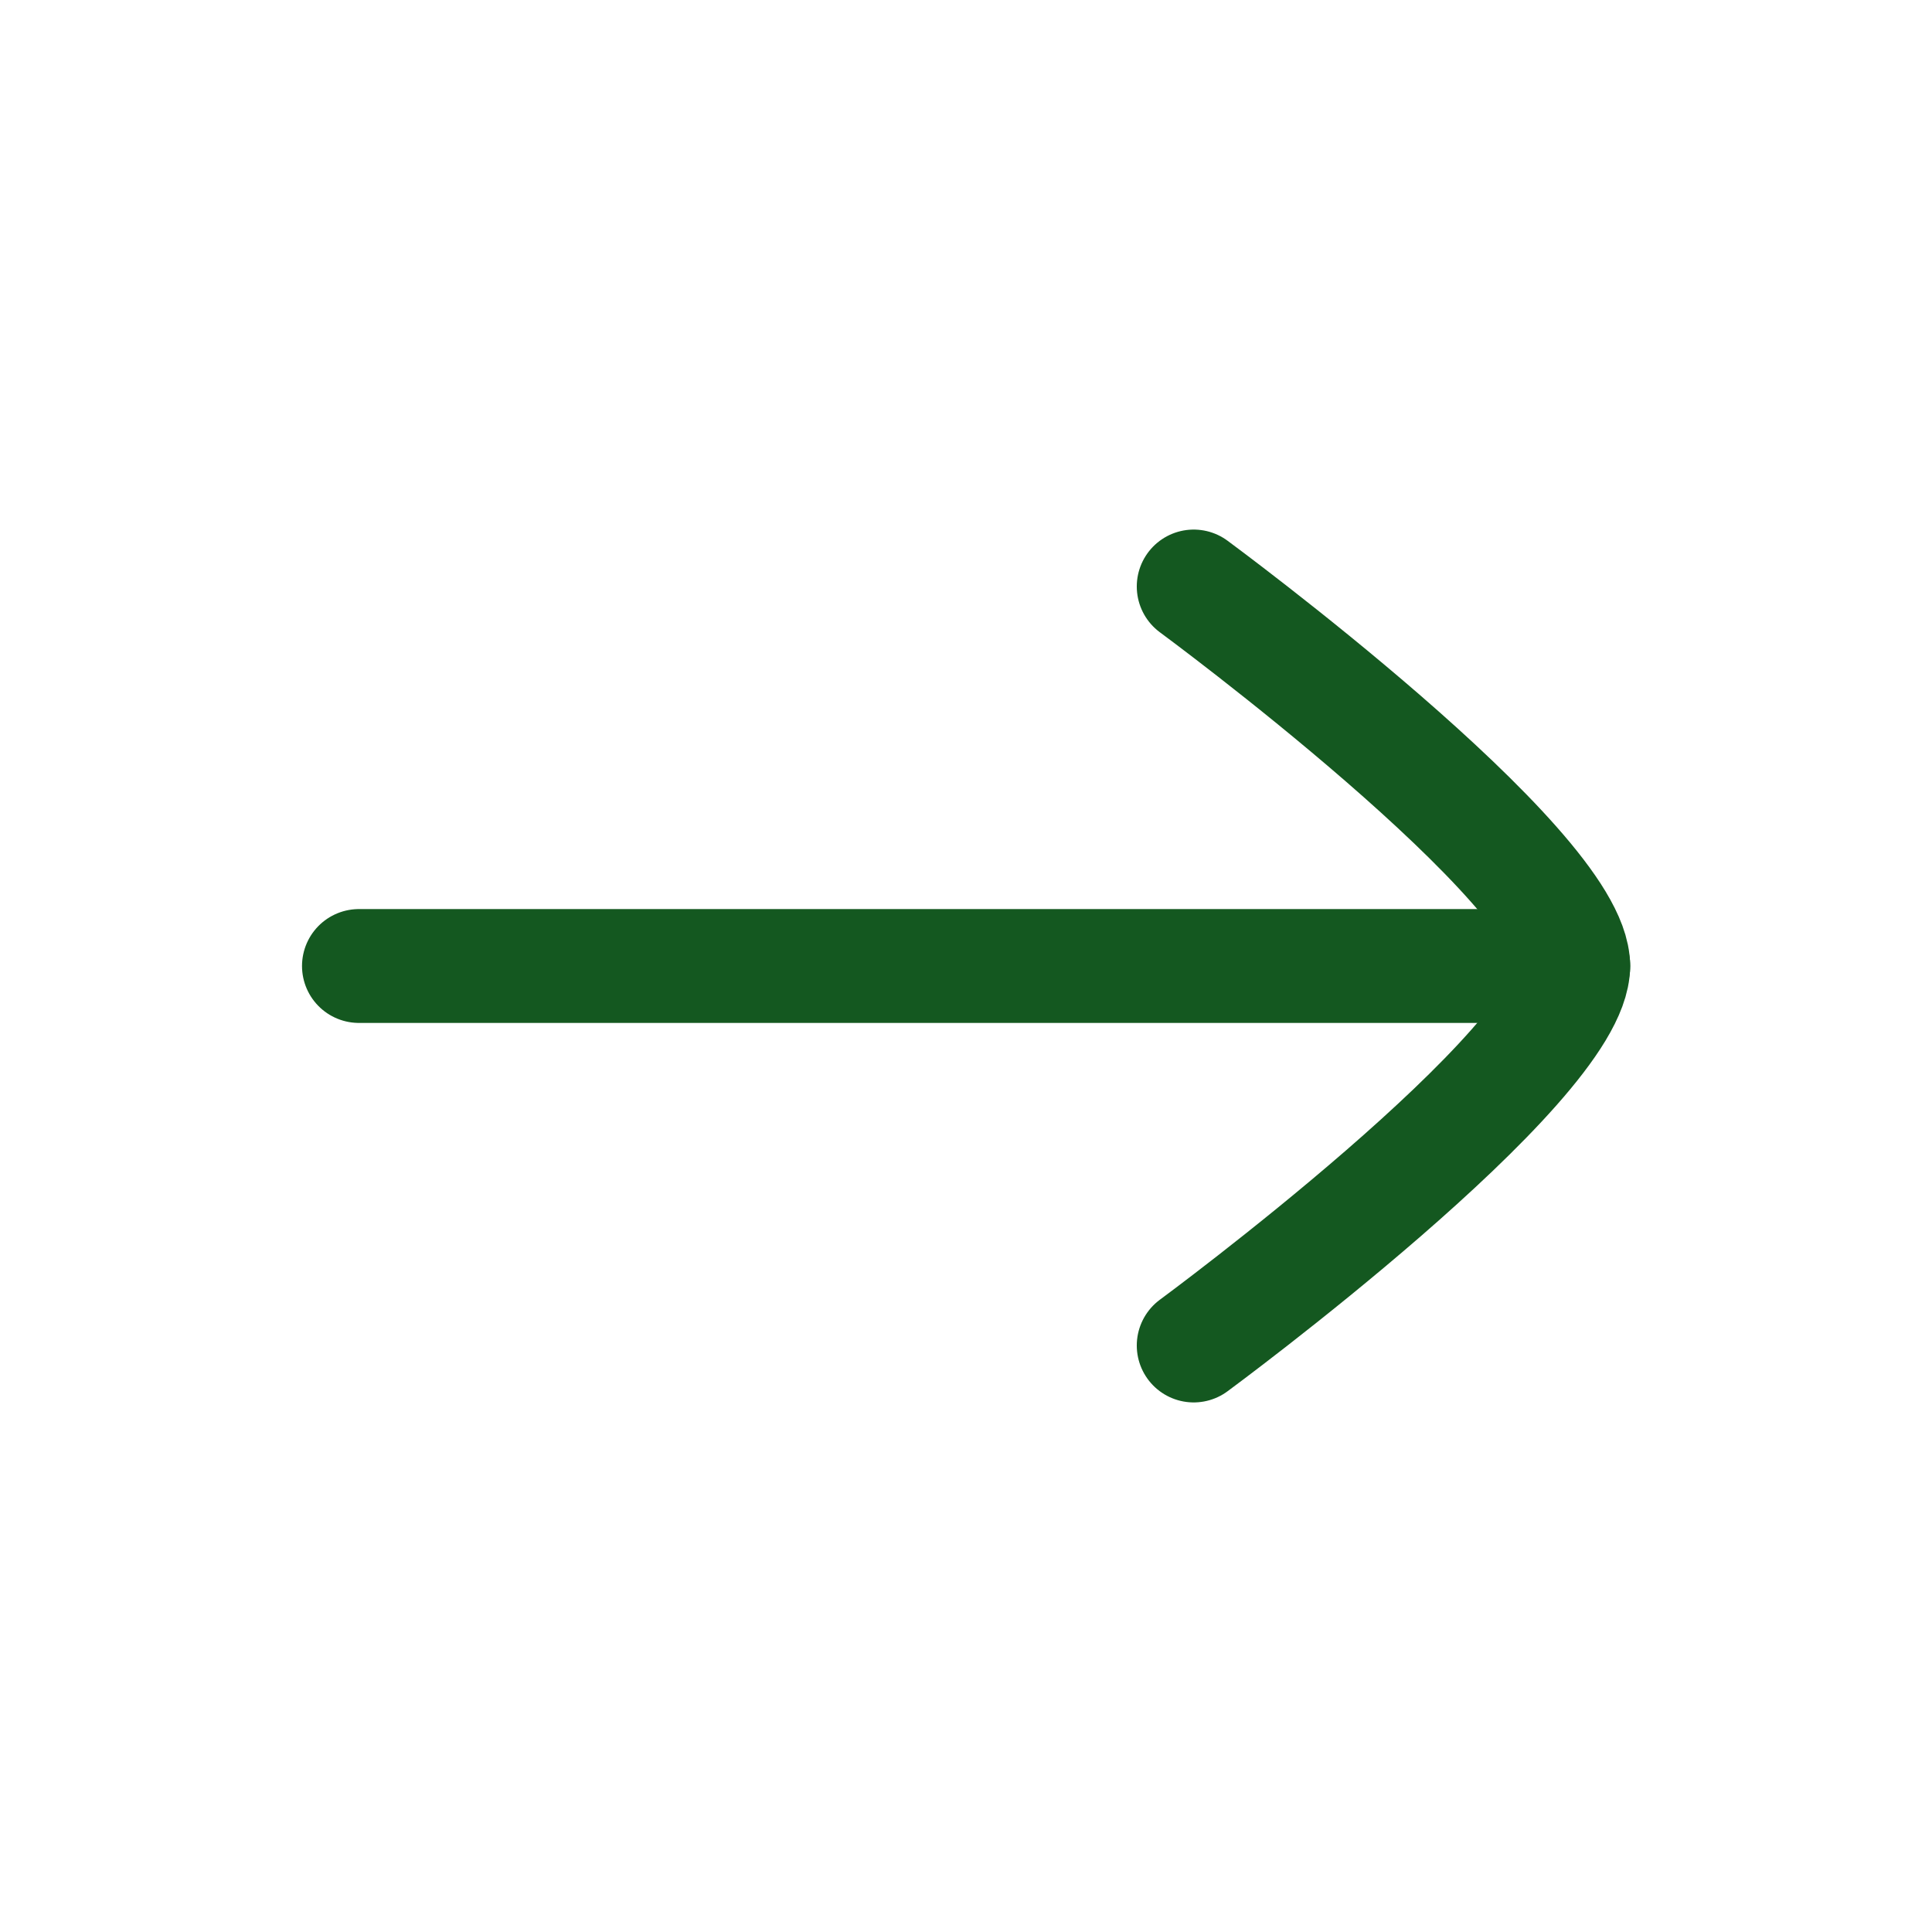
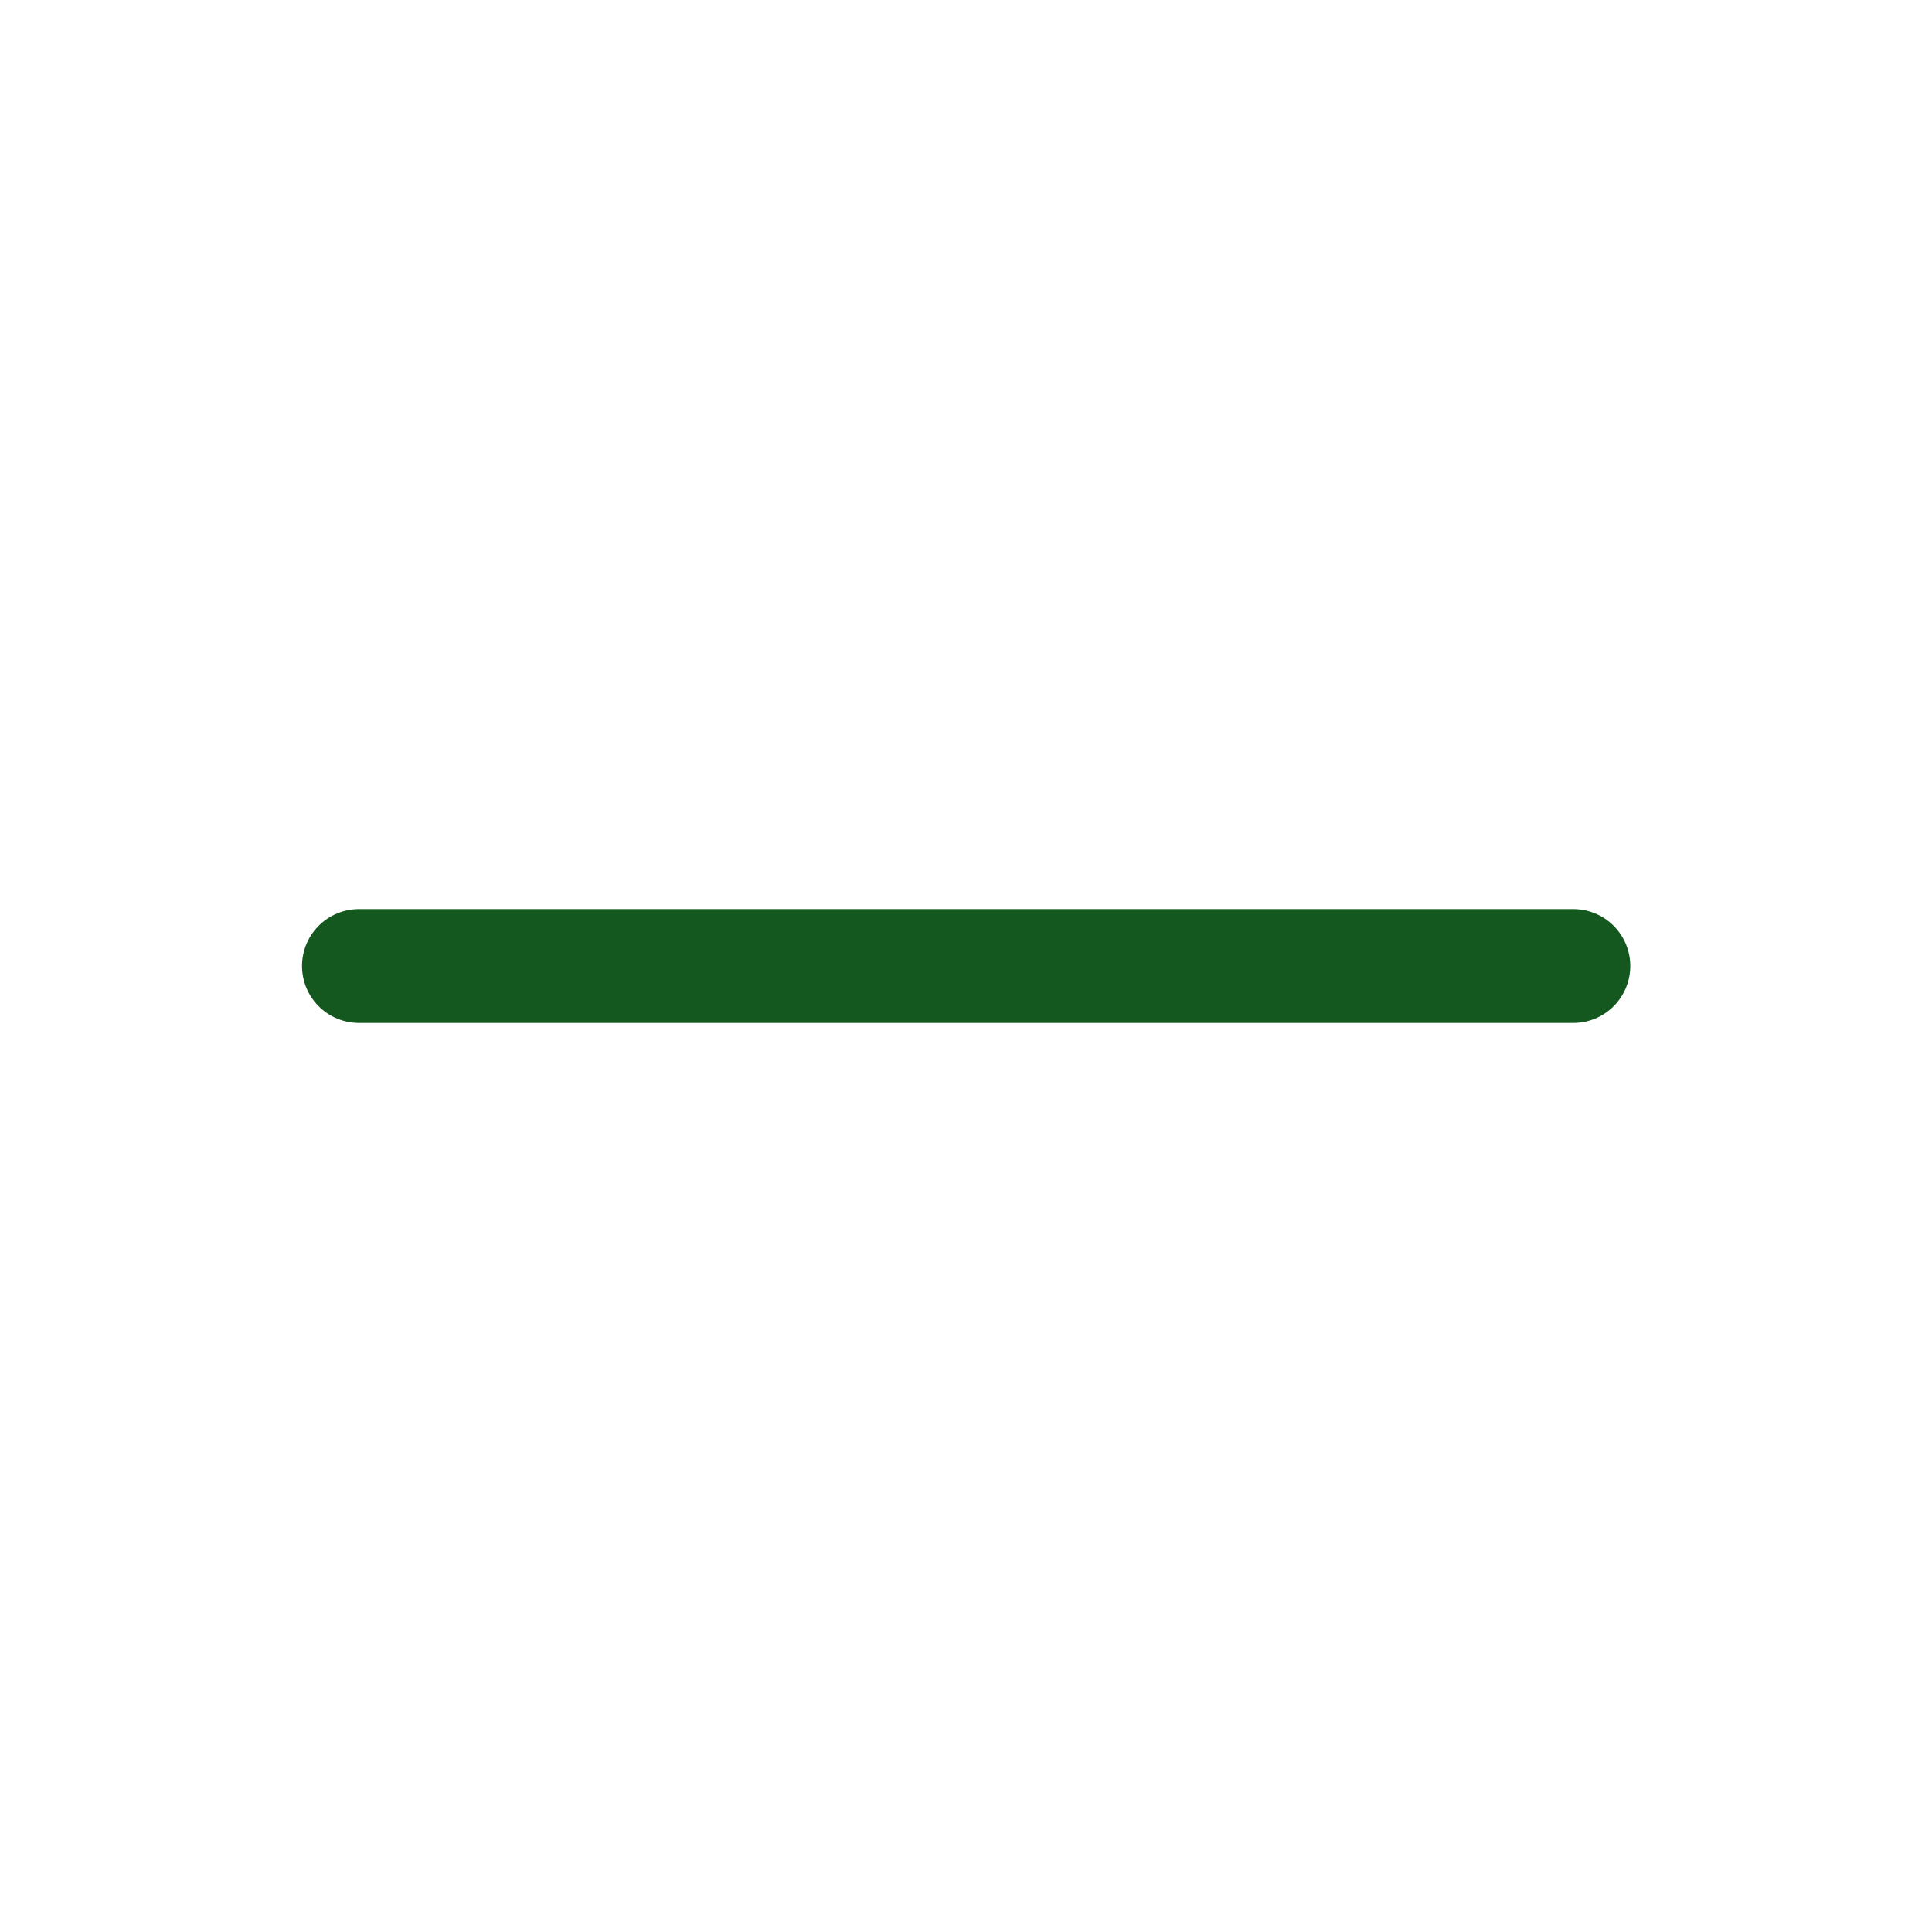
<svg xmlns="http://www.w3.org/2000/svg" width="14" height="14" viewBox="0 0 14 14" fill="none">
  <path d="M11.401 7L2.601 7" stroke="#145820" stroke-width="0.825" stroke-linecap="round" stroke-linejoin="round" />
-   <path d="M8.65 4.25C8.65 4.25 11.4 6.275 11.4 7C11.4 7.725 8.65 9.75 8.65 9.75" stroke="#145820" stroke-width="0.825" stroke-linecap="round" stroke-linejoin="round" />
</svg>